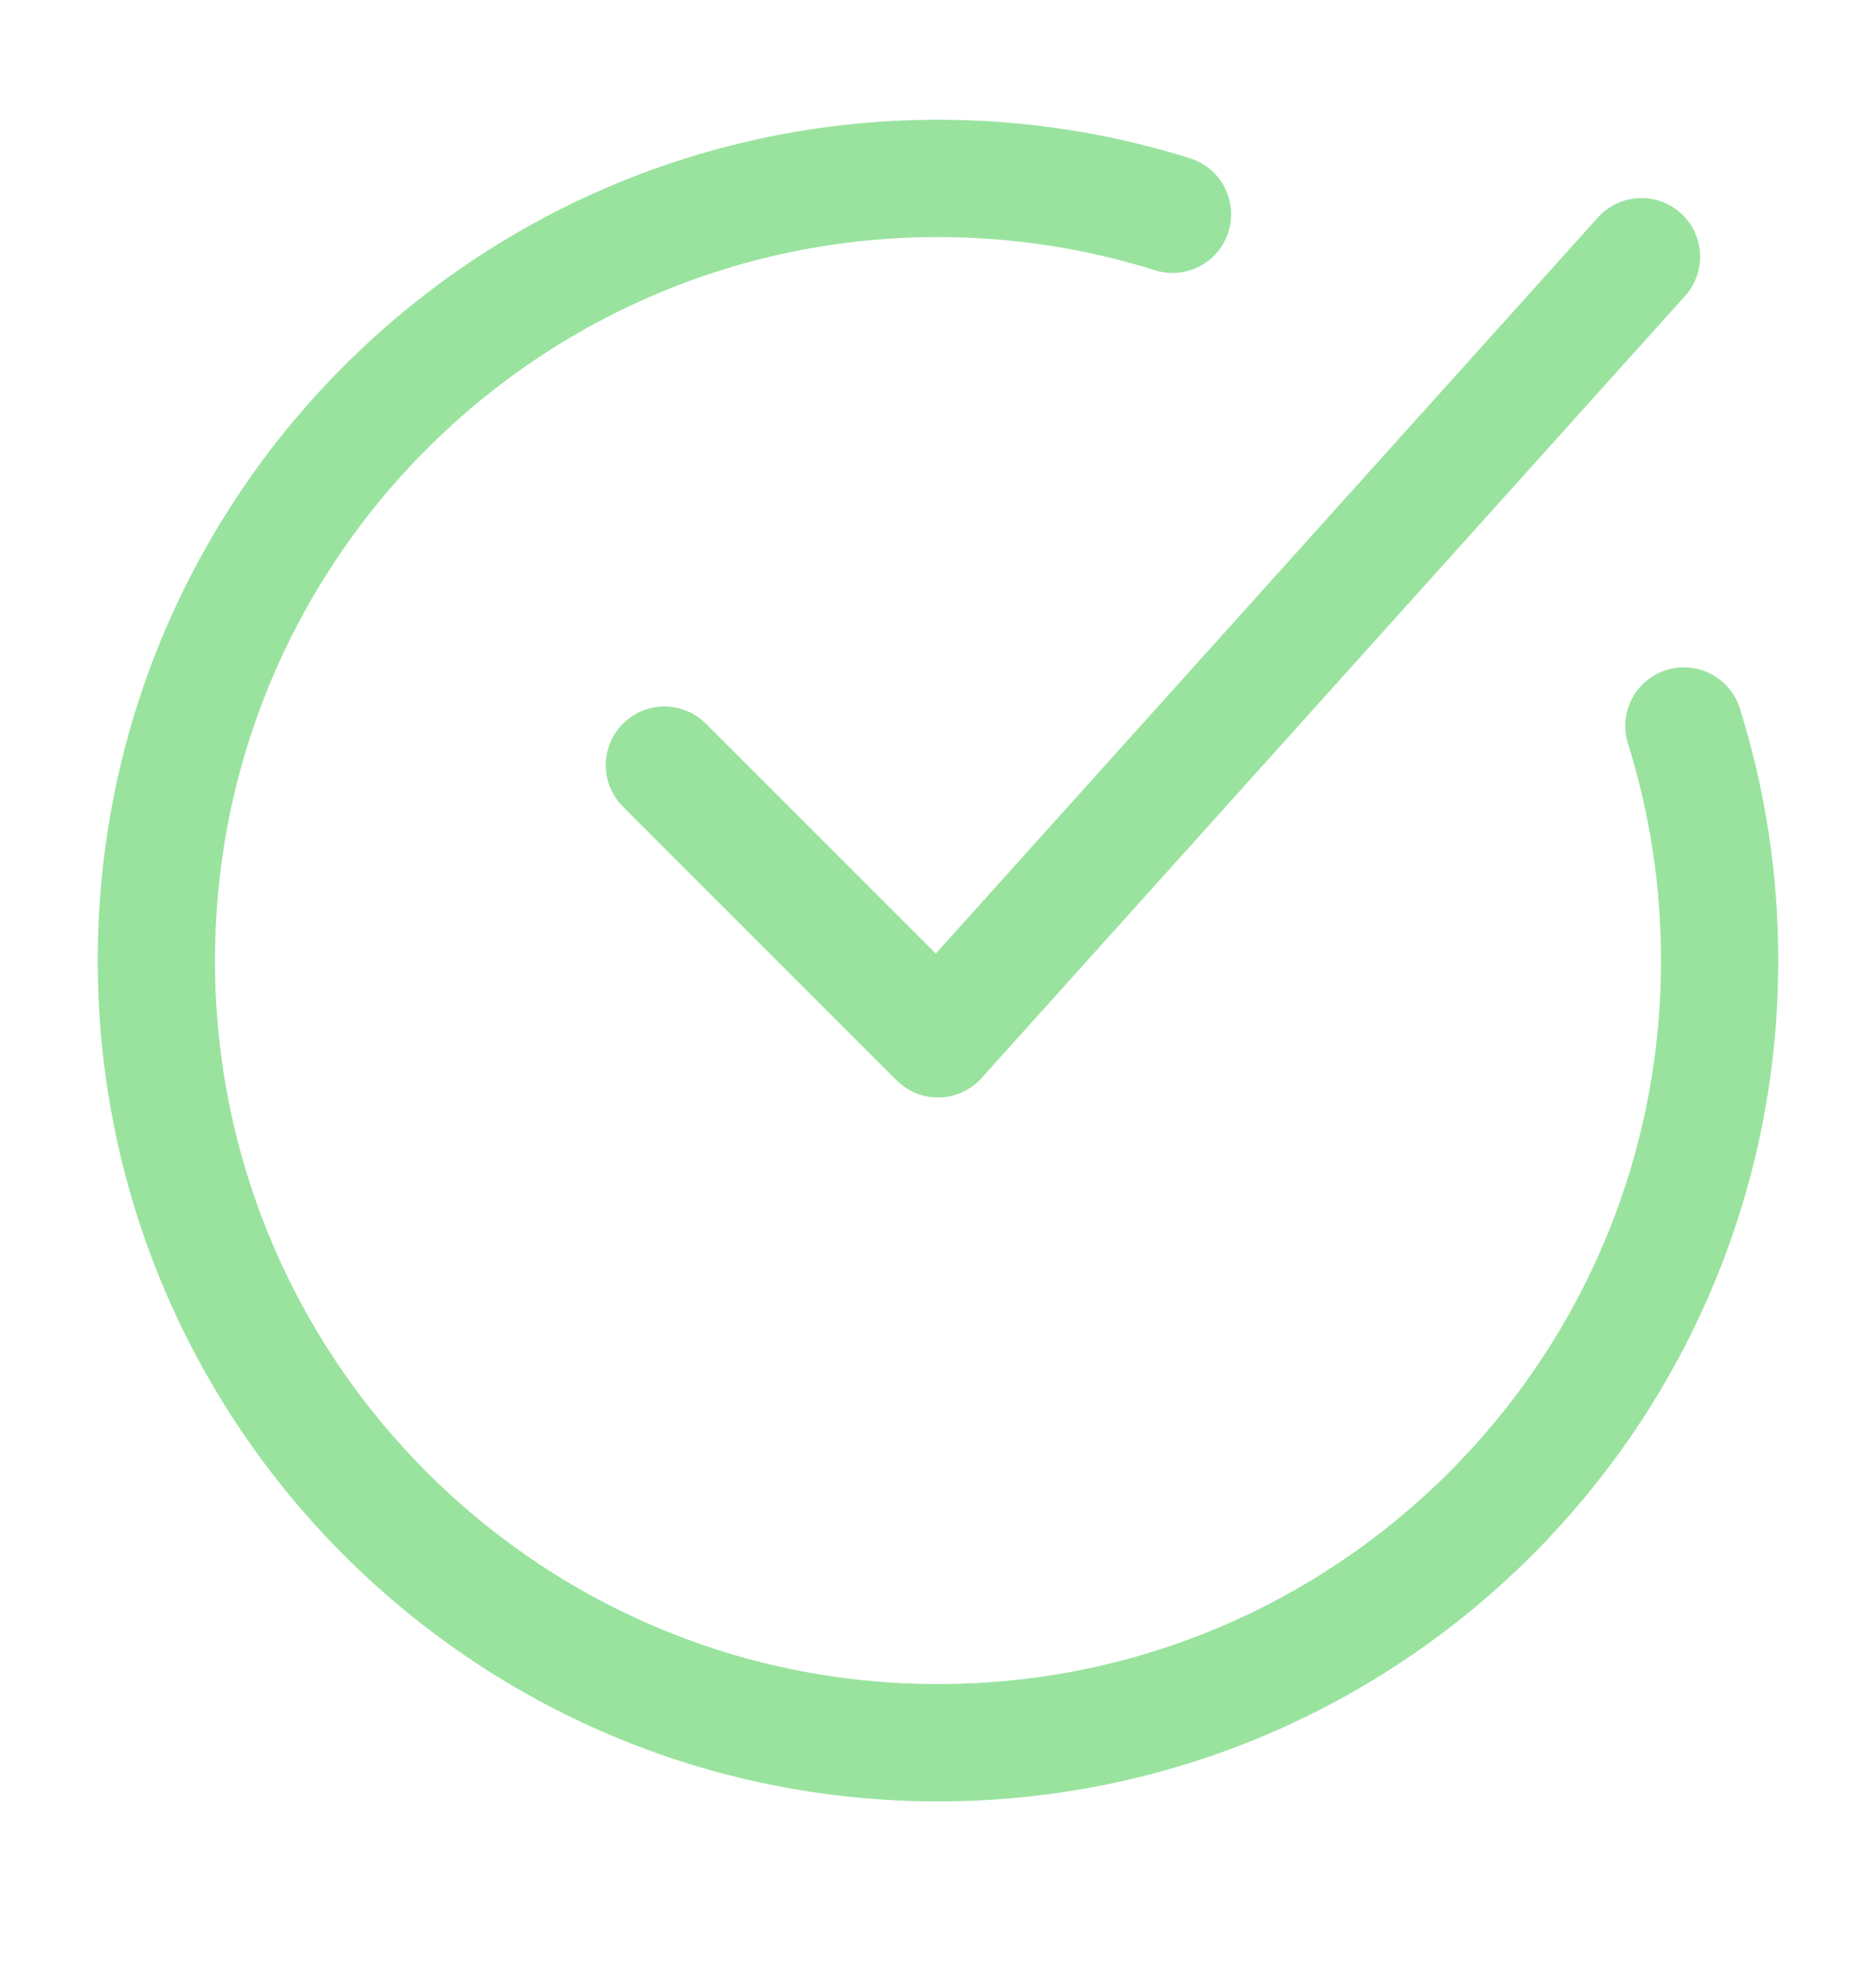
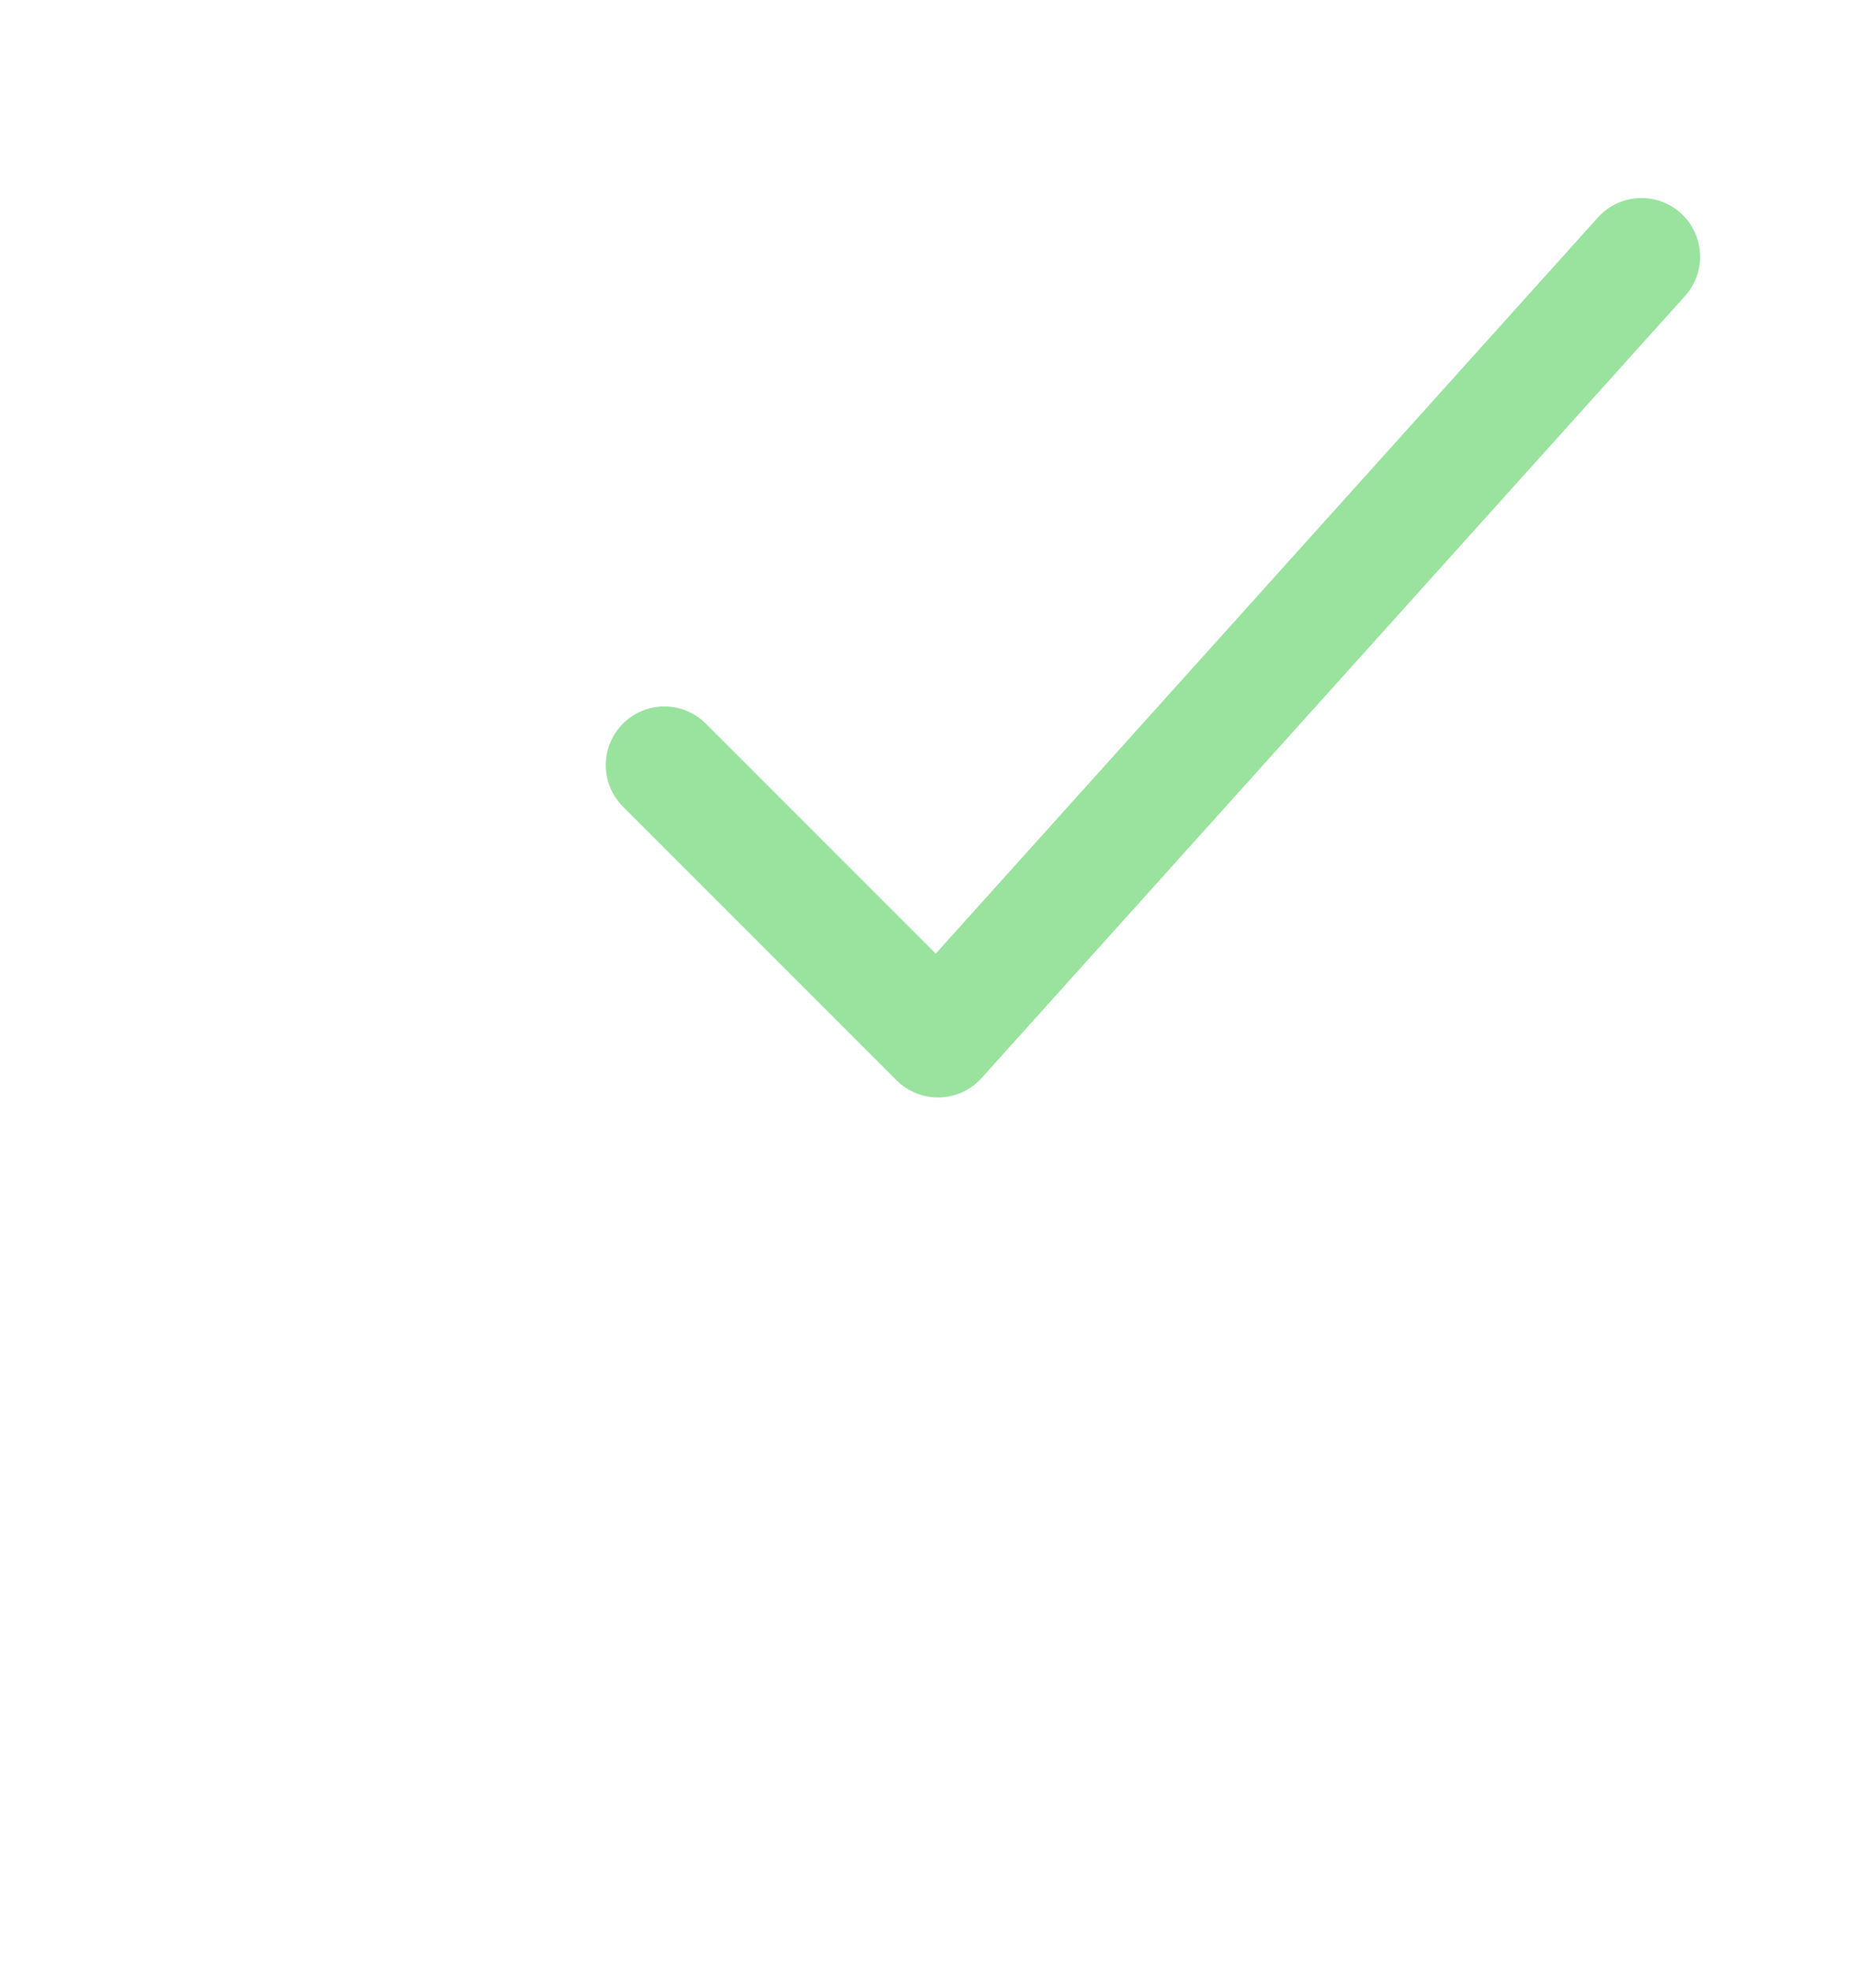
<svg xmlns="http://www.w3.org/2000/svg" width="20" height="21" viewBox="0 0 20 21" fill="none">
-   <path d="M12.5 2.283C11.711 2.035 10.871 1.901 10 1.901C5.398 1.901 1.667 5.632 1.667 10.235C1.667 14.837 5.398 18.568 10 18.568C14.602 18.568 18.333 14.837 18.333 10.235C18.333 9.364 18.2 8.524 17.952 7.735" stroke="#99E39E" stroke-width="1.25" stroke-linecap="round" />
  <path d="M7.083 8.152L10 11.068L17.5 2.735" stroke="#99E39E" stroke-width="1.25" stroke-linecap="round" stroke-linejoin="round" />
</svg>